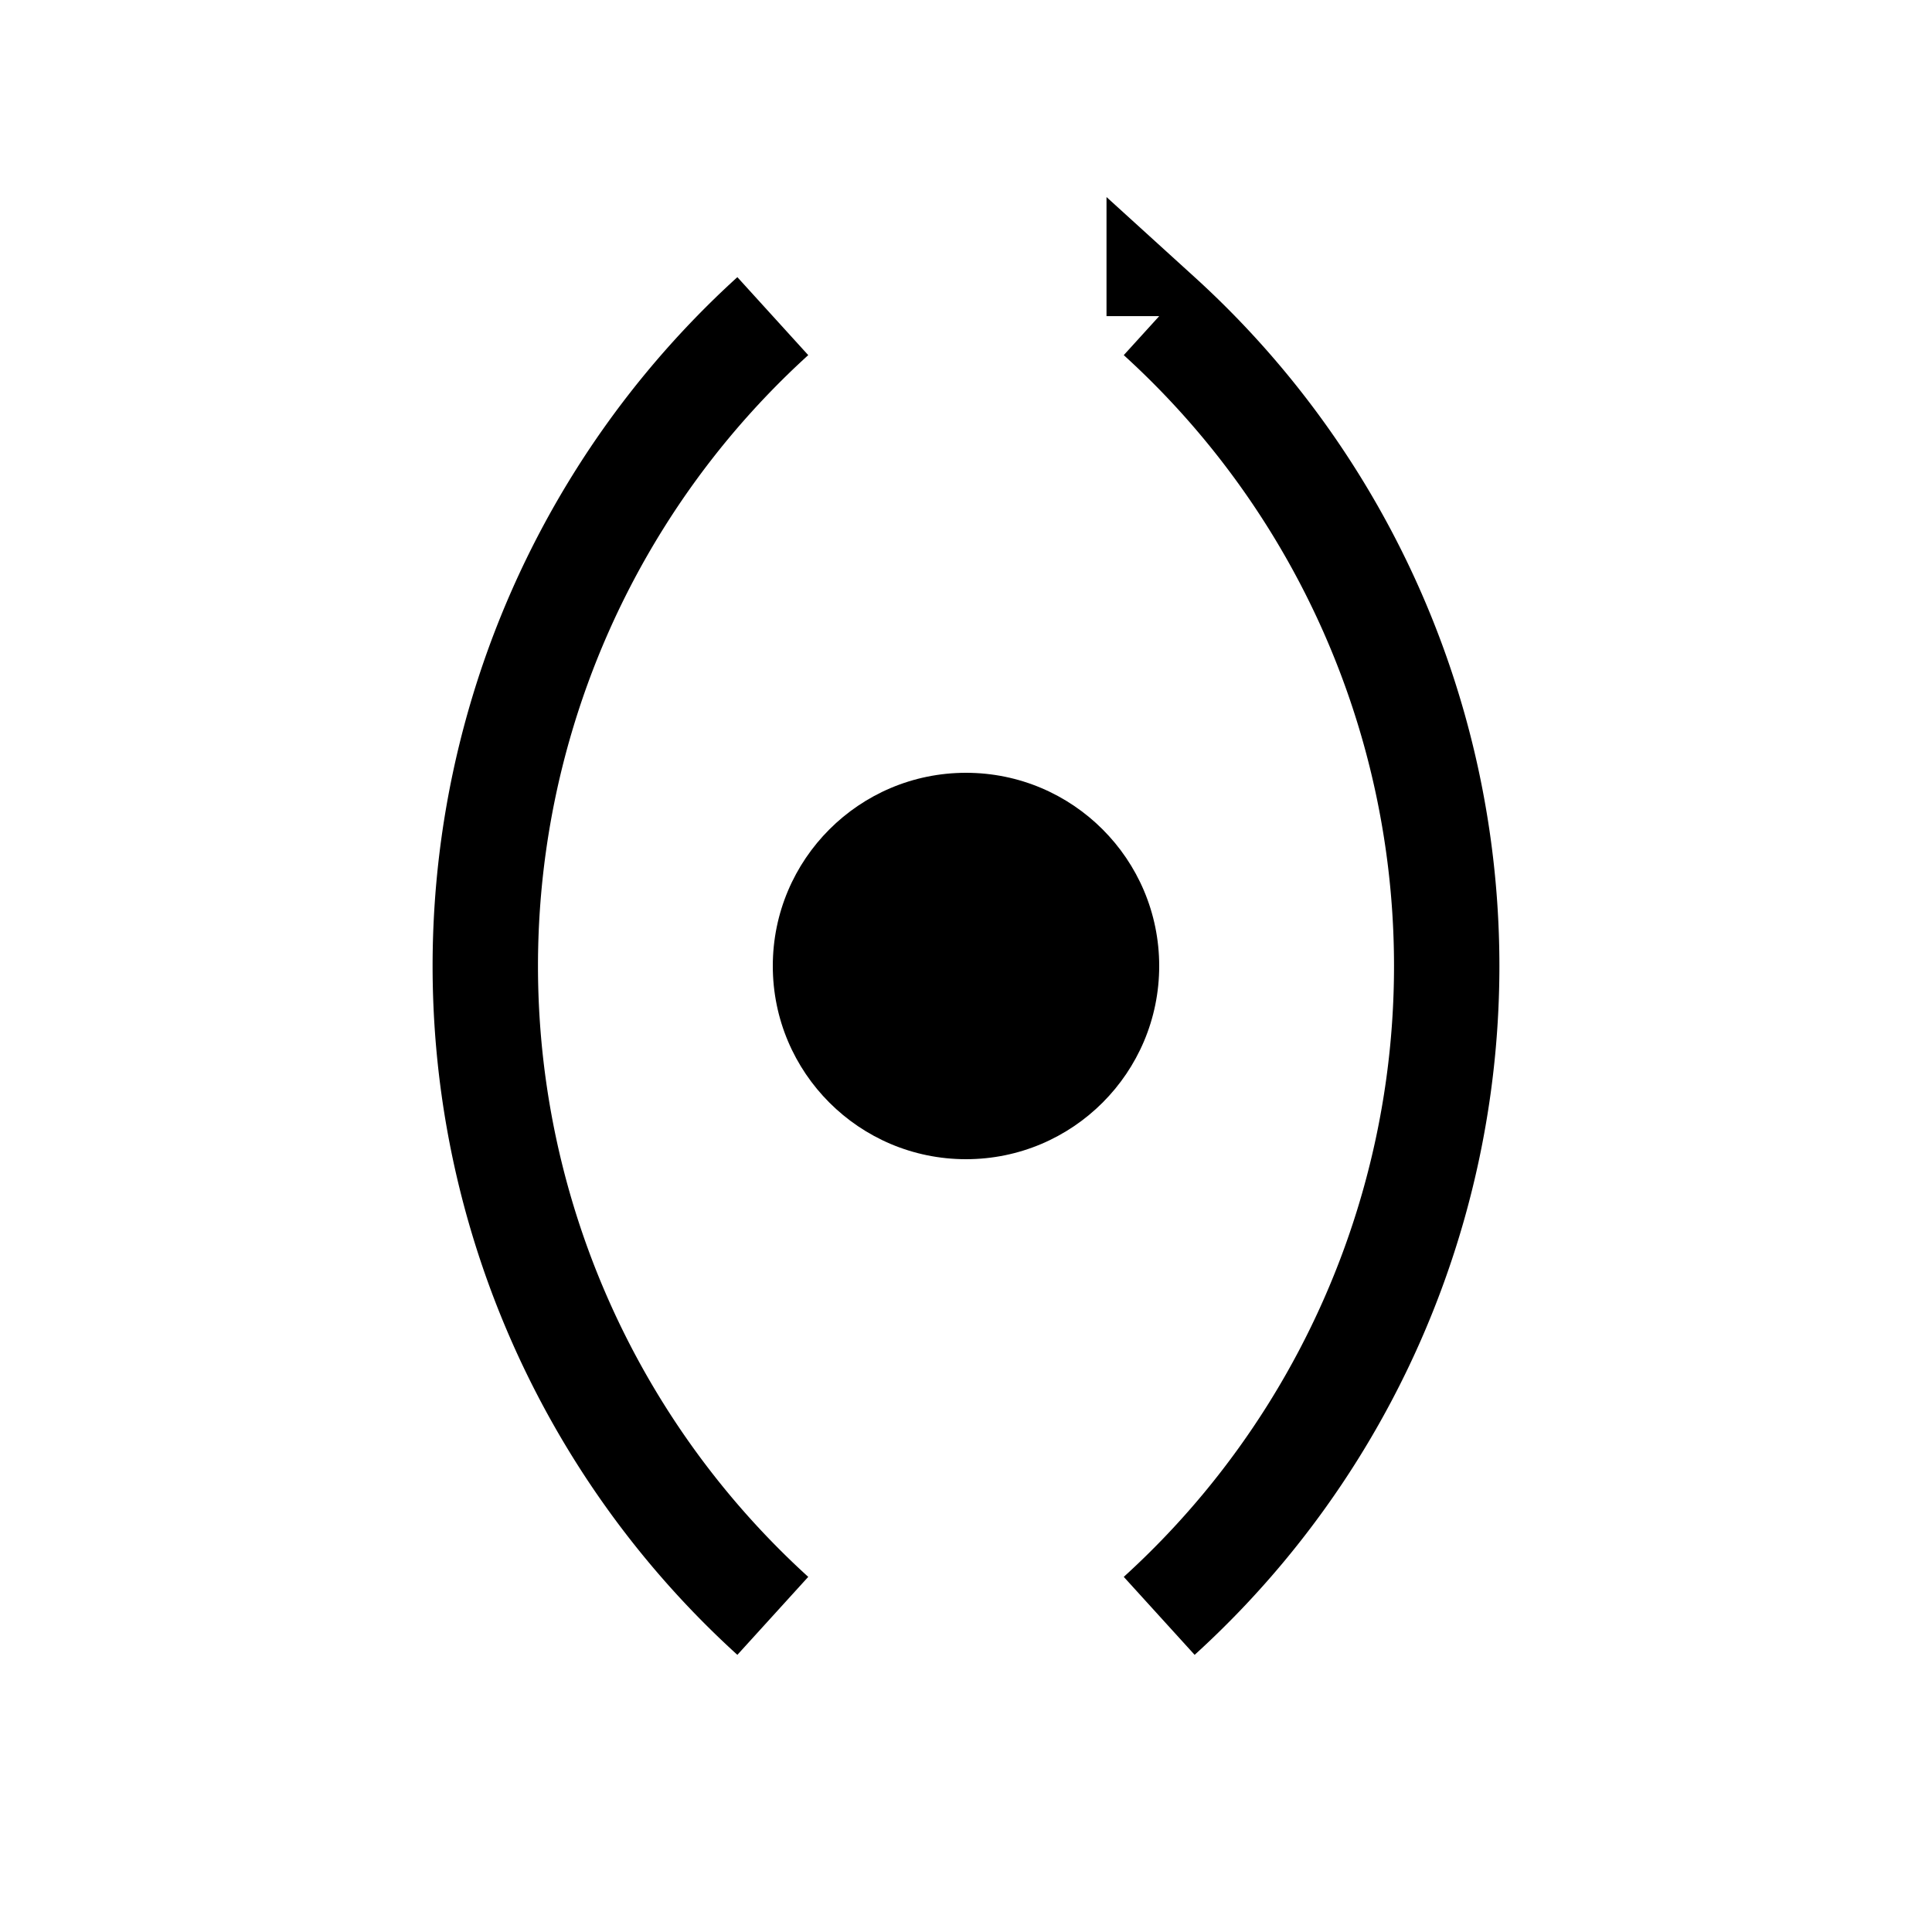
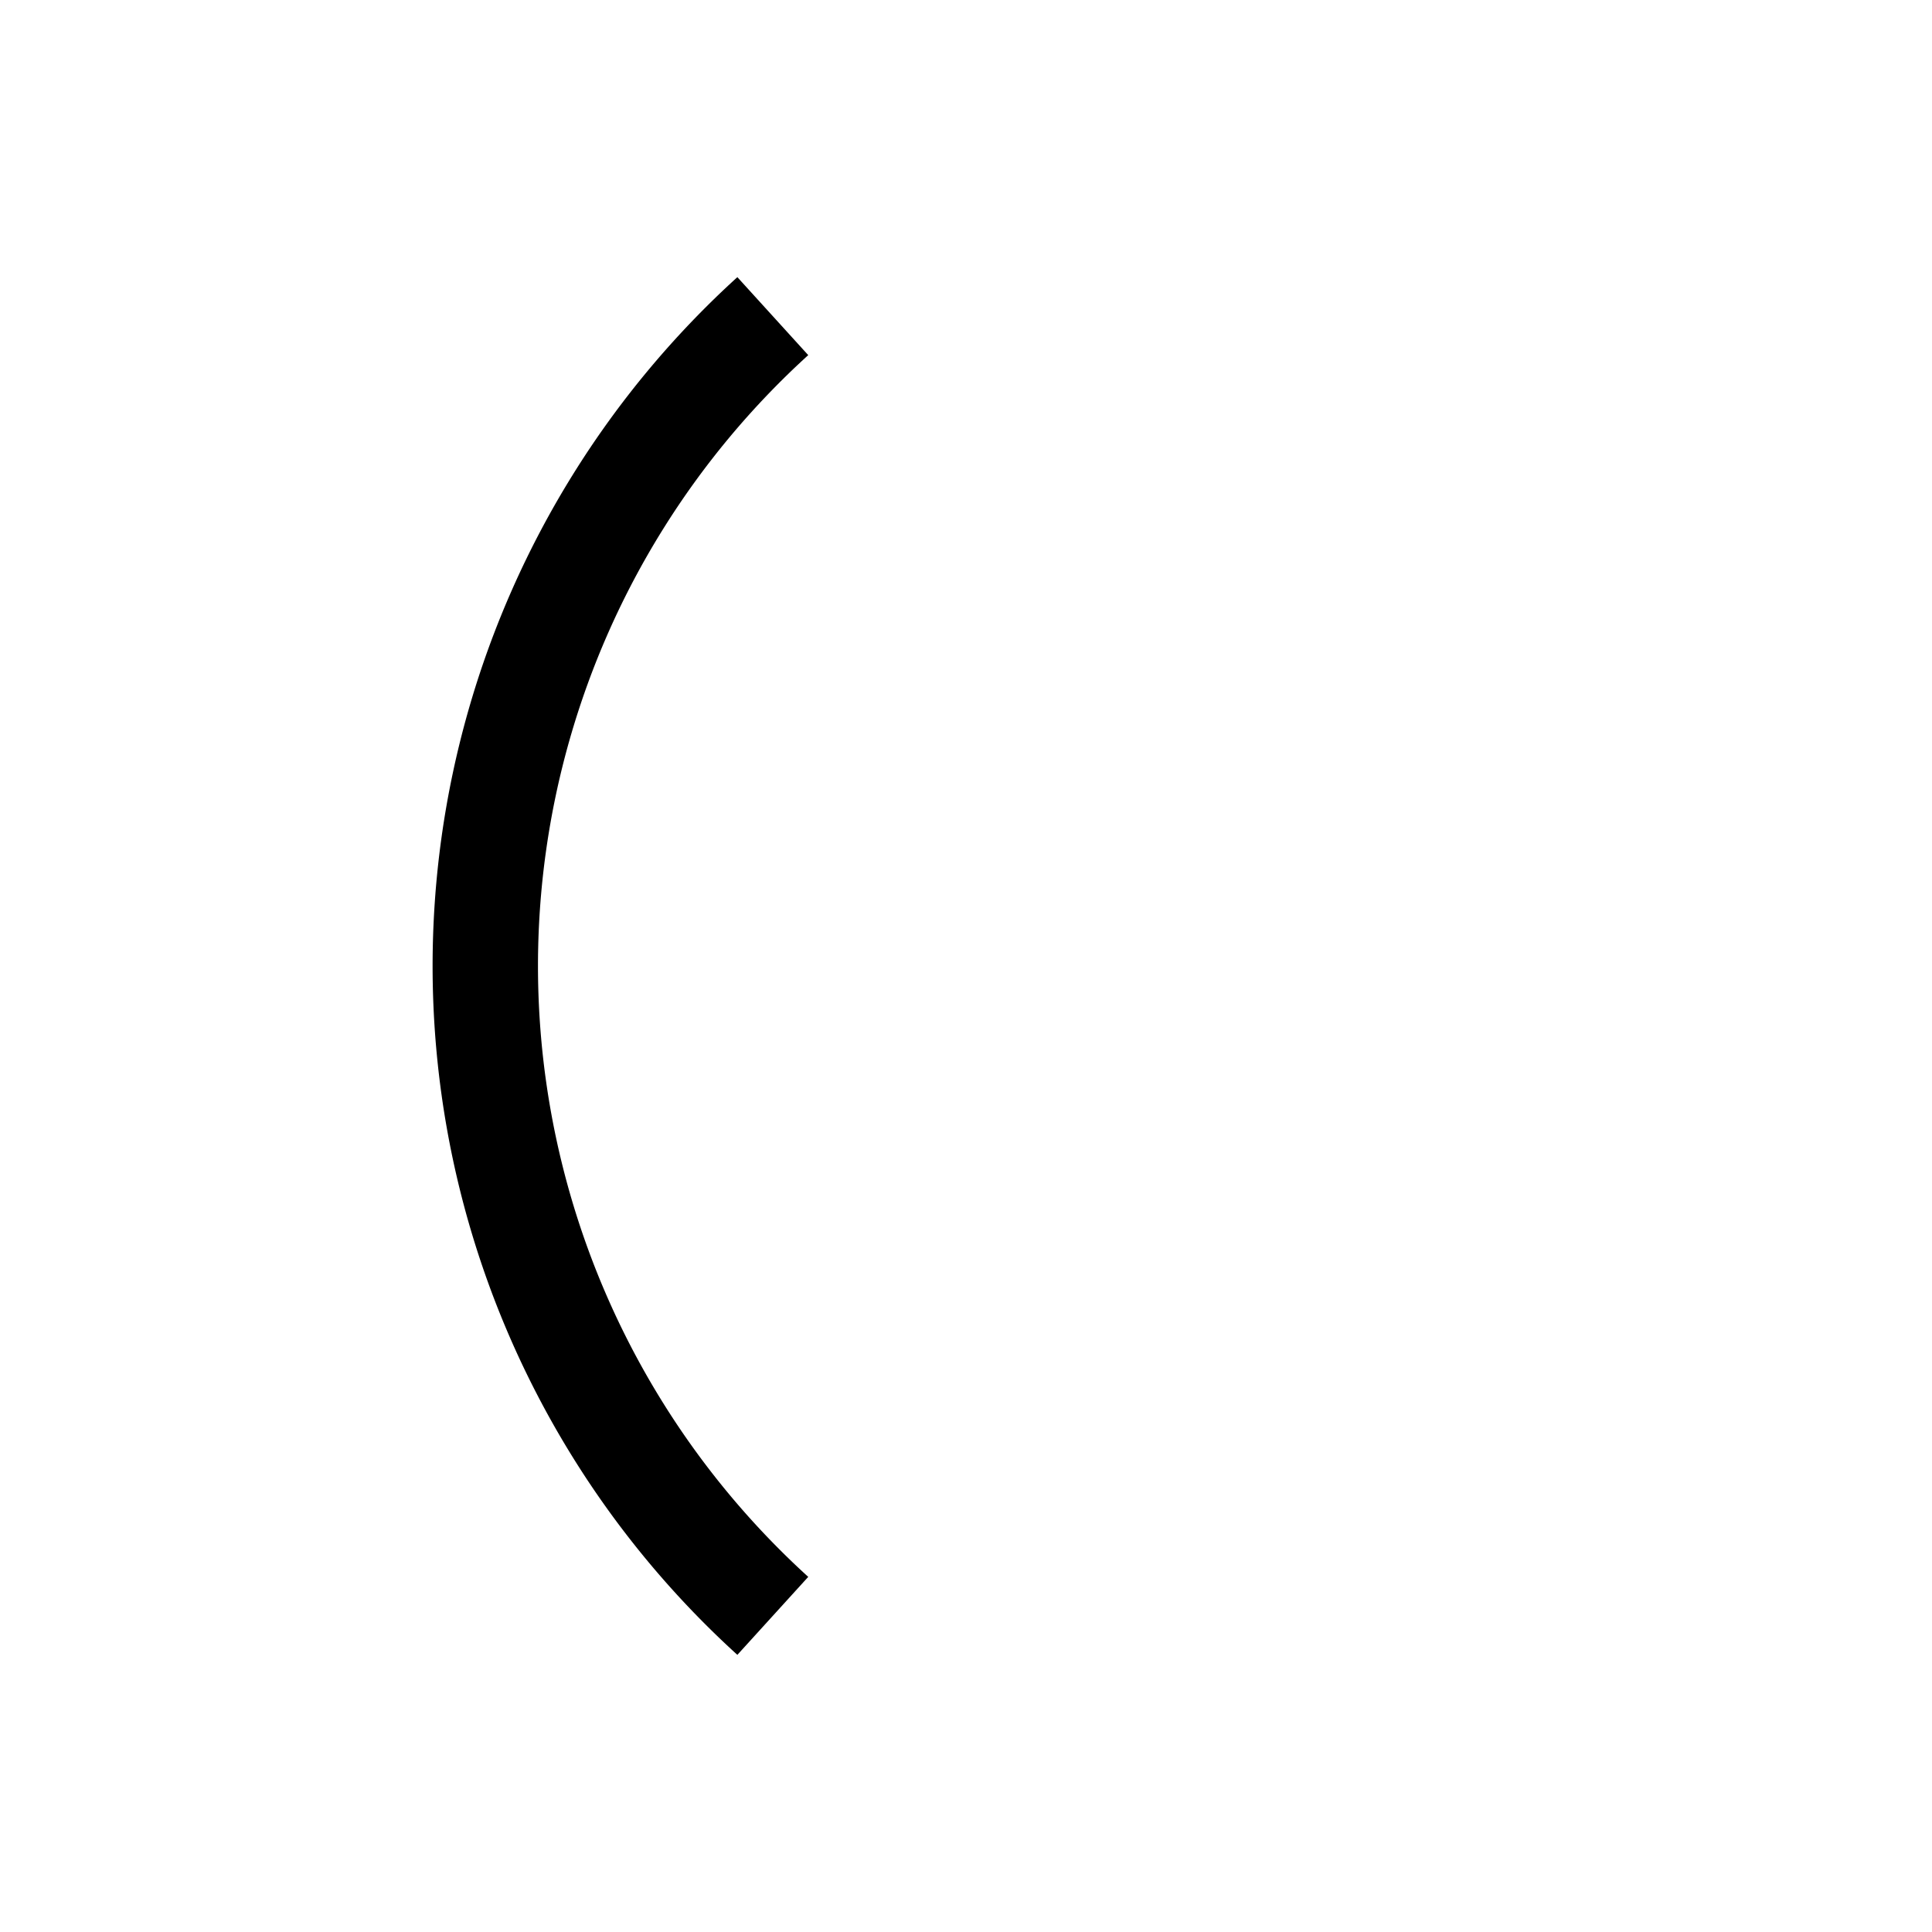
<svg xmlns="http://www.w3.org/2000/svg" version="1.1" width="55" height="55" viewBox="-27.5 -27.5 55 55" id="svg2">
  <title>Present weather reported from a manned weather station: Precipitation within sight, reaching the ground or the surface of the sea, near to, but not at the station</title>
  <desc>WMO international weather symbol: No precipitation at the station at the time of observation: No precipitation, fog, ice fog, duststorm, sandstorm, drifting or blowing snow at the station* at the time of observation or during the preceding hour. *The expression “at the station” refers to a land station or a ship:  Present weather reported from a manned weather station: Precipitation within sight, reaching the ground or the surface of the sea, near to, but not at the station</desc>
  <g id="ww_16">
-     <circle cx="0" cy="0" r="5.5" id="circle6" style="fill:#000000" />
-     <path d="m -5.5,-18.5 a 25,25 0 0 0 0,37 m 11,-37 a 25,25 0 0 1 0,37" id="path8" style="fill:none;stroke:#000000;stroke-width:3" />
+     <path d="m -5.5,-18.5 a 25,25 0 0 0 0,37 m 11,-37 " id="path8" style="fill:none;stroke:#000000;stroke-width:3" />
  </g>
</svg>